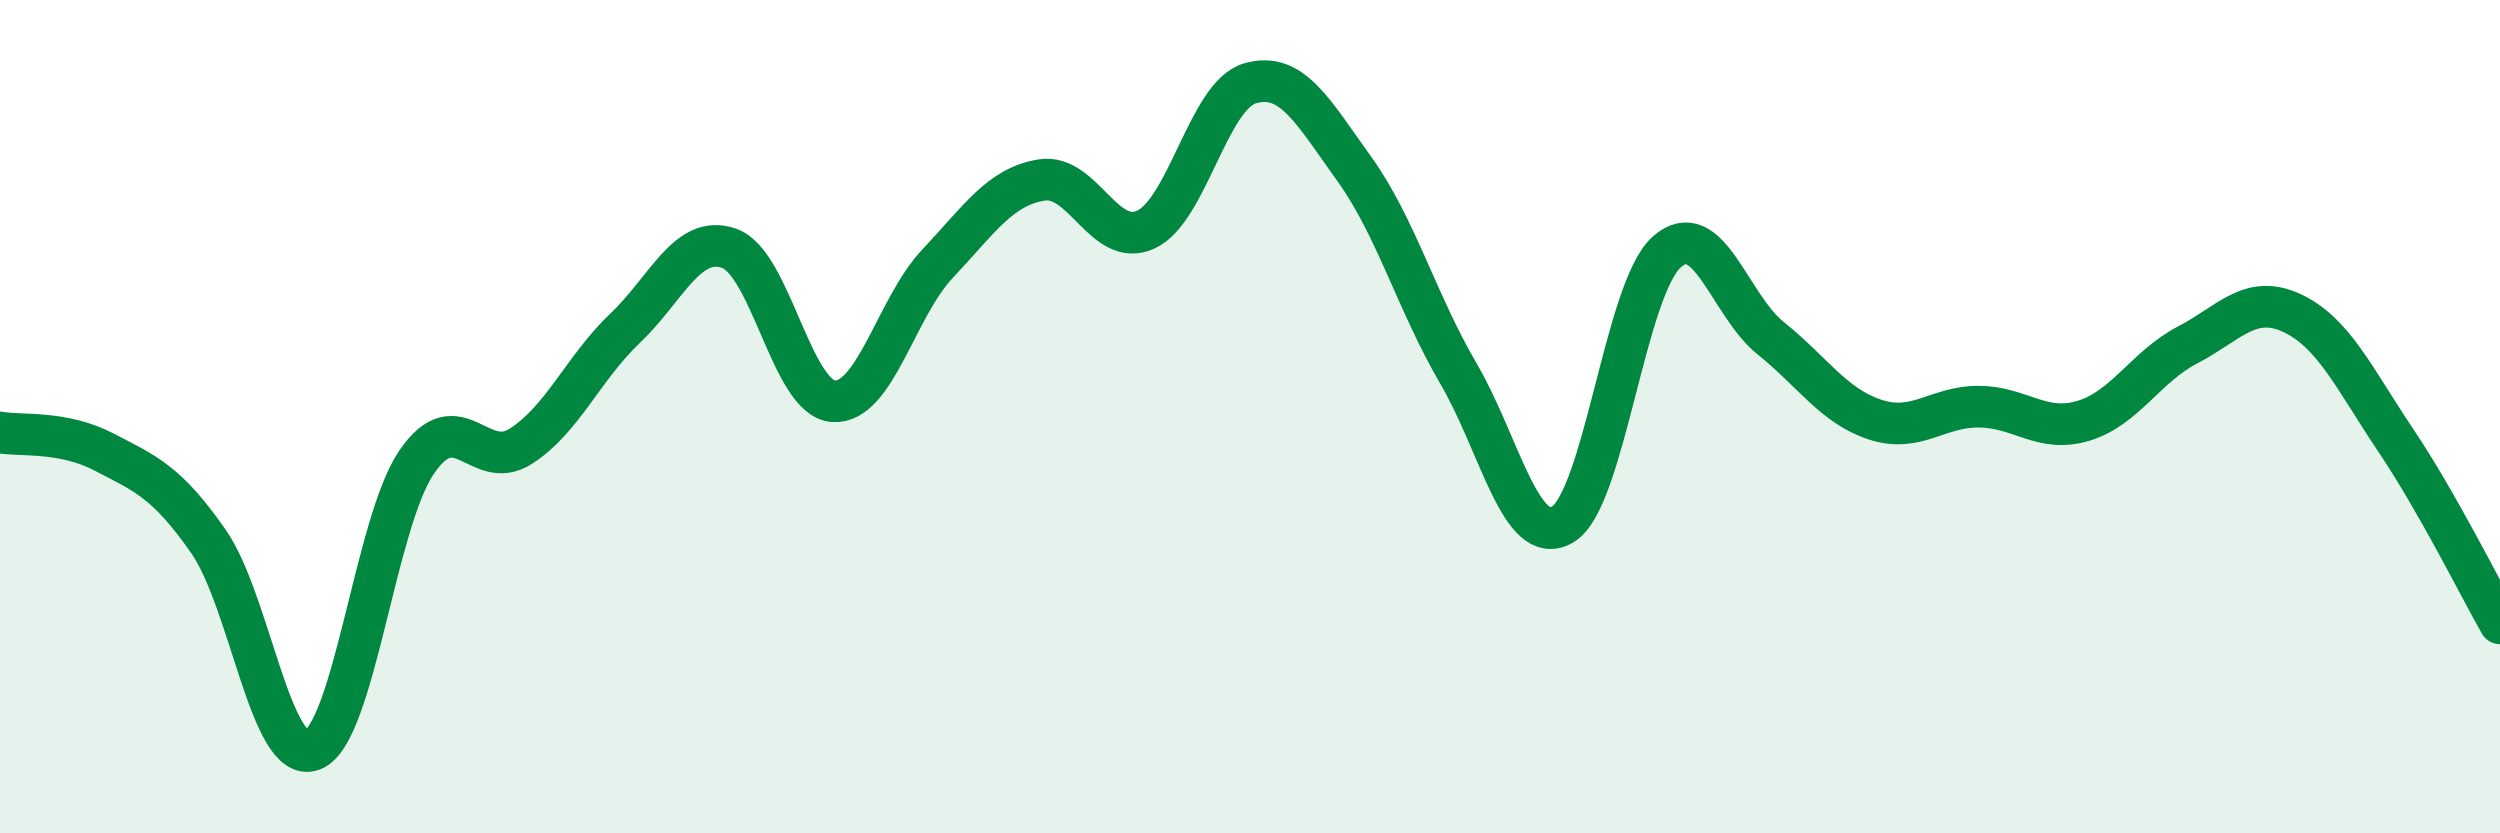
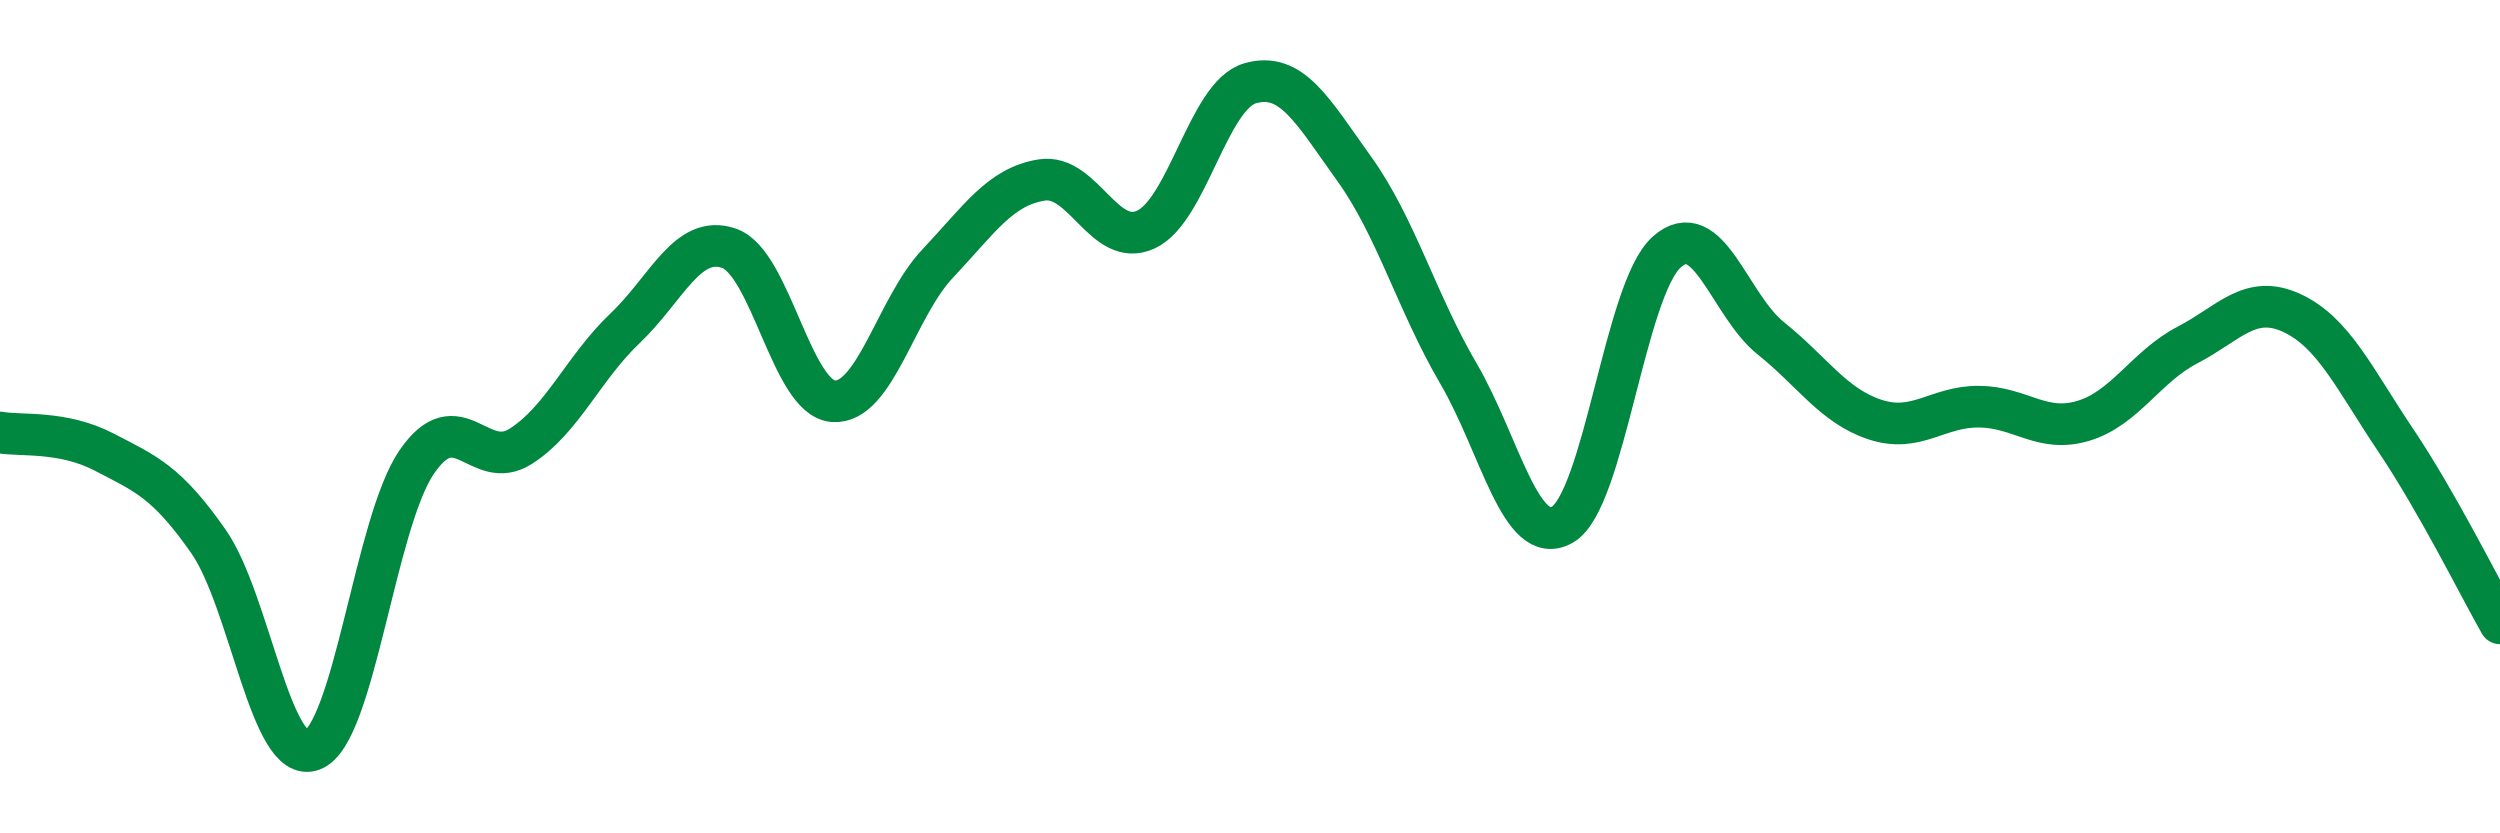
<svg xmlns="http://www.w3.org/2000/svg" width="60" height="20" viewBox="0 0 60 20">
-   <path d="M 0,10.38 C 0.5,10.47 1.5,10.33 2.5,10.85 C 3.5,11.37 4,11.56 5,12.99 C 6,14.42 6.5,18.38 7.5,18 C 8.5,17.62 9,12.55 10,11.09 C 11,9.63 11.5,11.35 12.5,10.71 C 13.5,10.07 14,8.83 15,7.88 C 16,6.93 16.5,5.61 17.5,5.96 C 18.5,6.31 19,9.56 20,9.63 C 21,9.7 21.5,7.39 22.5,6.33 C 23.5,5.27 24,4.48 25,4.32 C 26,4.16 26.5,5.97 27.5,5.51 C 28.5,5.05 29,2.29 30,2 C 31,1.71 31.5,2.66 32.5,4.05 C 33.5,5.44 34,7.25 35,8.96 C 36,10.67 36.5,13.17 37.5,12.59 C 38.5,12.01 39,6.94 40,6.05 C 41,5.16 41.5,7.32 42.5,8.12 C 43.5,8.92 44,9.74 45,10.07 C 46,10.4 46.5,9.75 47.5,9.76 C 48.5,9.77 49,10.4 50,10.1 C 51,9.8 51.5,8.8 52.5,8.28 C 53.5,7.76 54,7.05 55,7.51 C 56,7.97 56.5,9.08 57.5,10.57 C 58.5,12.06 59.5,14.08 60,14.96L60 20L0 20Z" fill="#008740" opacity="0.1" stroke-linecap="round" stroke-linejoin="round" />
  <path d="M 0,10.38 C 0.5,10.47 1.5,10.33 2.5,10.85 C 3.5,11.37 4,11.56 5,12.99 C 6,14.42 6.5,18.38 7.5,18 C 8.5,17.62 9,12.55 10,11.09 C 11,9.63 11.5,11.35 12.5,10.71 C 13.5,10.07 14,8.83 15,7.88 C 16,6.93 16.5,5.61 17.5,5.96 C 18.5,6.31 19,9.56 20,9.63 C 21,9.7 21.5,7.39 22.5,6.33 C 23.5,5.27 24,4.48 25,4.32 C 26,4.16 26.5,5.97 27.5,5.51 C 28.5,5.05 29,2.29 30,2 C 31,1.71 31.5,2.66 32.5,4.05 C 33.5,5.44 34,7.25 35,8.96 C 36,10.67 36.5,13.17 37.5,12.59 C 38.5,12.01 39,6.94 40,6.05 C 41,5.16 41.5,7.32 42.5,8.12 C 43.5,8.92 44,9.74 45,10.07 C 46,10.4 46.5,9.75 47.5,9.76 C 48.5,9.77 49,10.4 50,10.1 C 51,9.8 51.5,8.8 52.5,8.28 C 53.5,7.76 54,7.05 55,7.51 C 56,7.97 56.5,9.08 57.5,10.57 C 58.5,12.06 59.5,14.08 60,14.96" stroke="#008740" stroke-width="1" fill="none" stroke-linecap="round" stroke-linejoin="round" />
</svg>